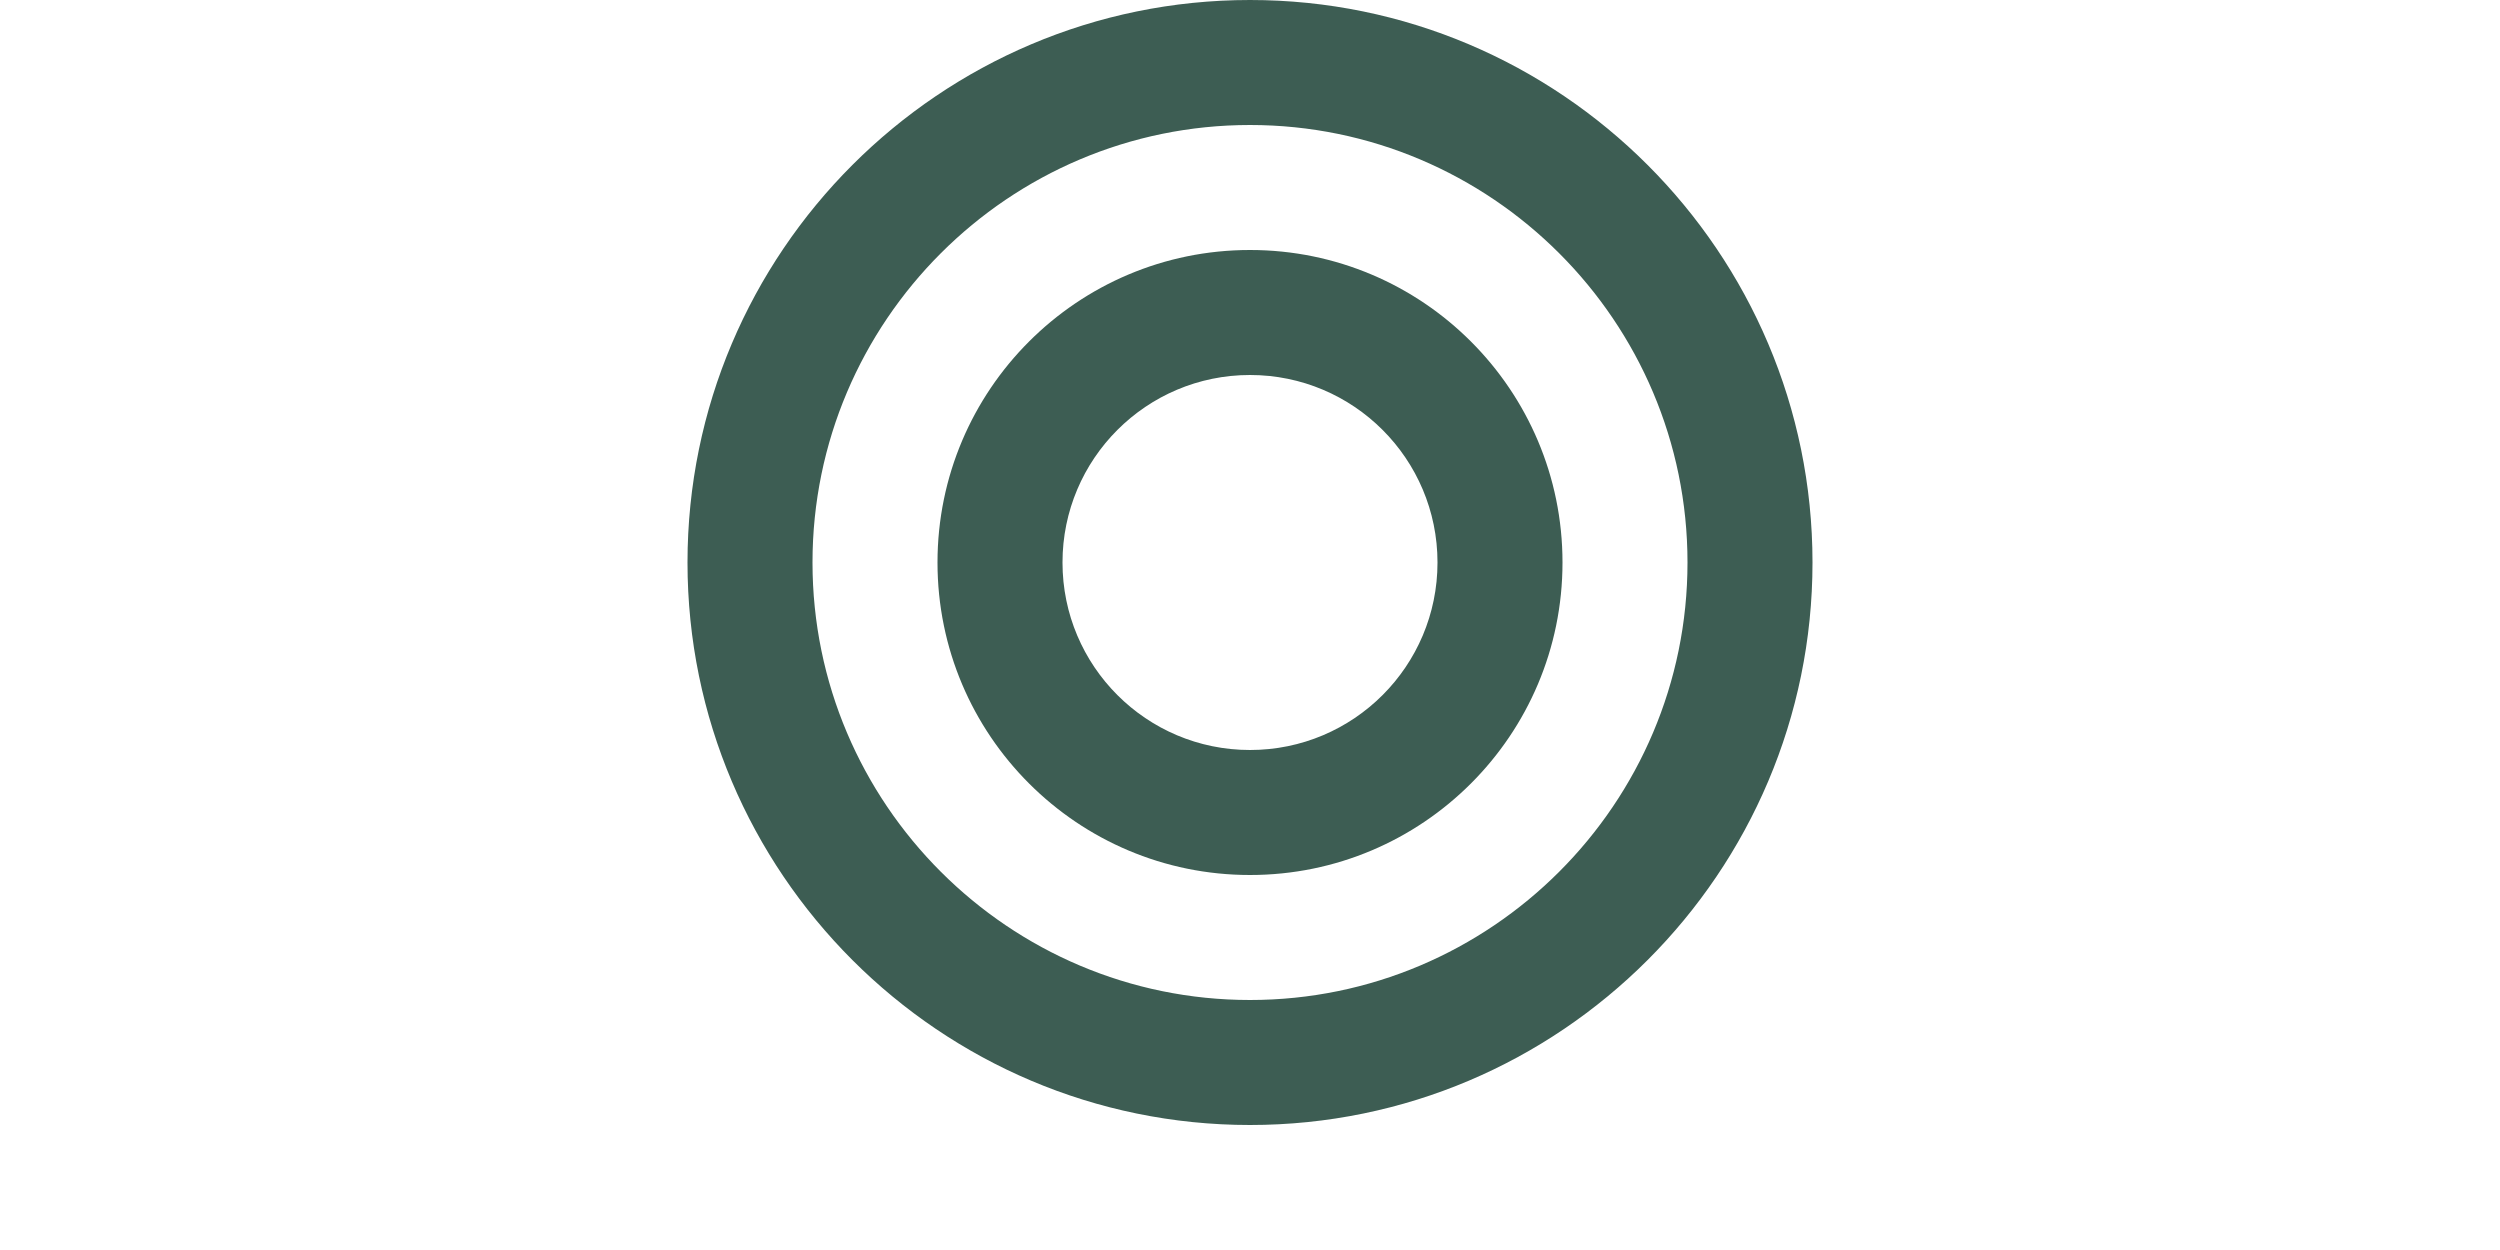
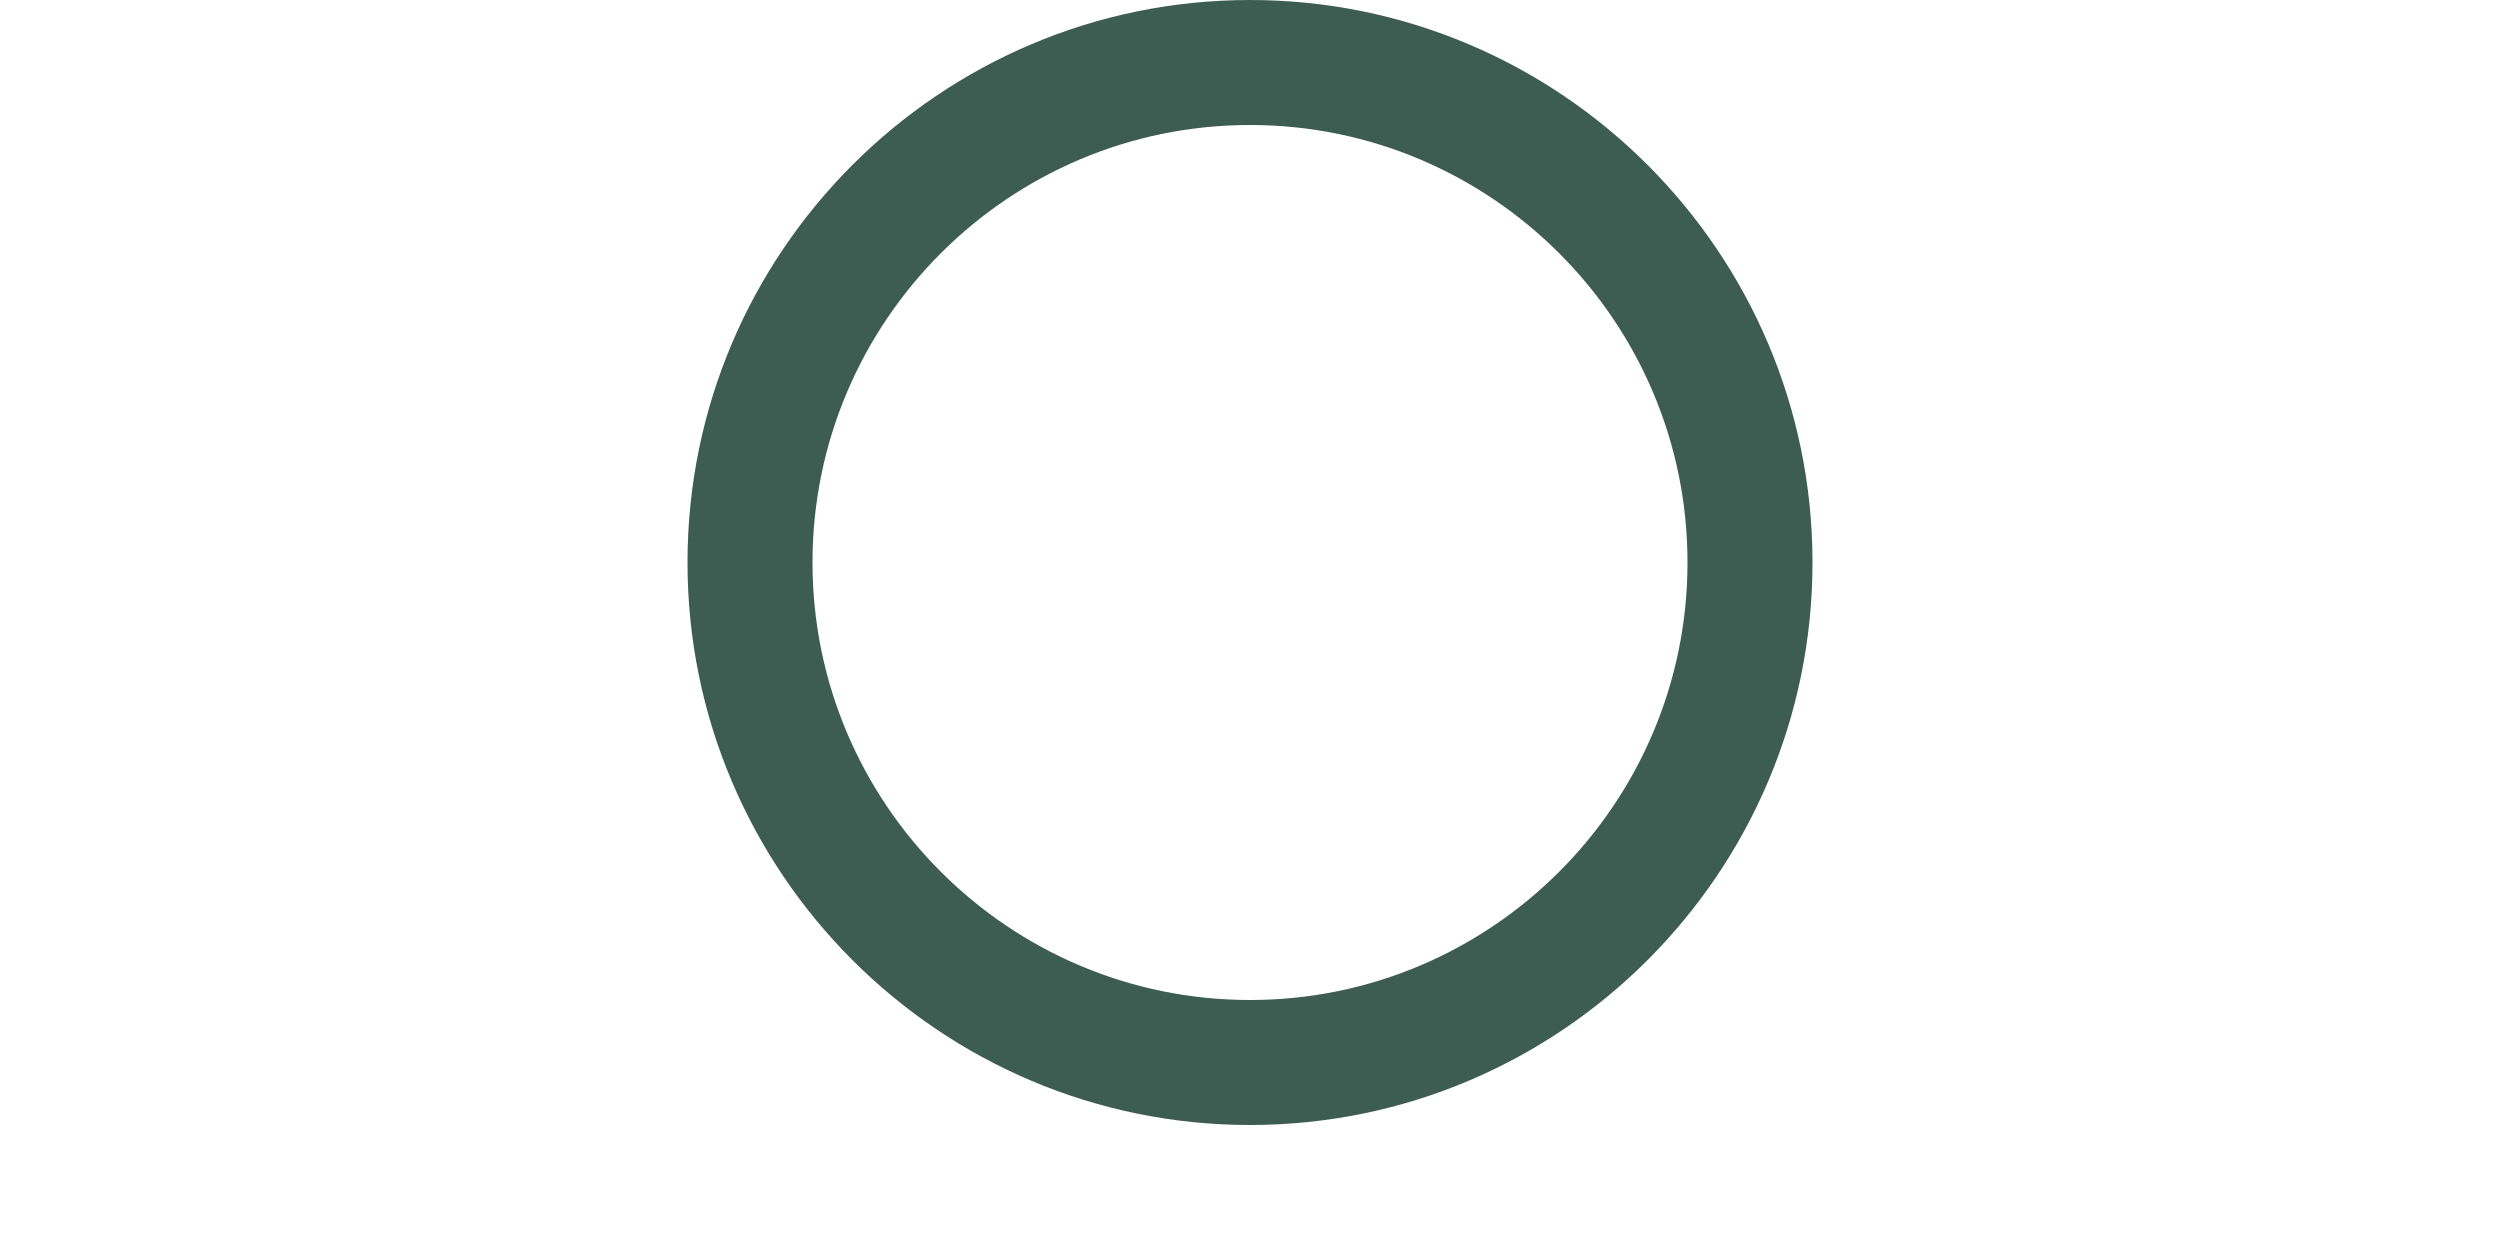
<svg xmlns="http://www.w3.org/2000/svg" width="40" height="20" viewBox="0 0 40 20" fill="none">
  <path d="M20 0C15.037 0 11 4.037 11 9C11 13.963 15.037 18 20 18C24.963 18 29 13.963 29 9C29 4.037 24.963 0 20 0ZM20 16C16.14 16 13 12.86 13 9C13 5.14 16.14 2 20 2C23.86 2 27 5.14 27 9C27 12.86 23.86 16 20 16Z" fill="#3D5D53" />
-   <path d="M20 4C17.239 4 15 6.239 15 9C15 11.761 17.239 14 20 14C22.761 14 25 11.761 25 9C25 6.239 22.761 4 20 4ZM20 12C18.343 12 17 10.657 17 9C17 7.343 18.343 6 20 6C21.657 6 23 7.343 23 9C23 10.657 21.657 12 20 12Z" fill="#3D5D53" />
</svg>